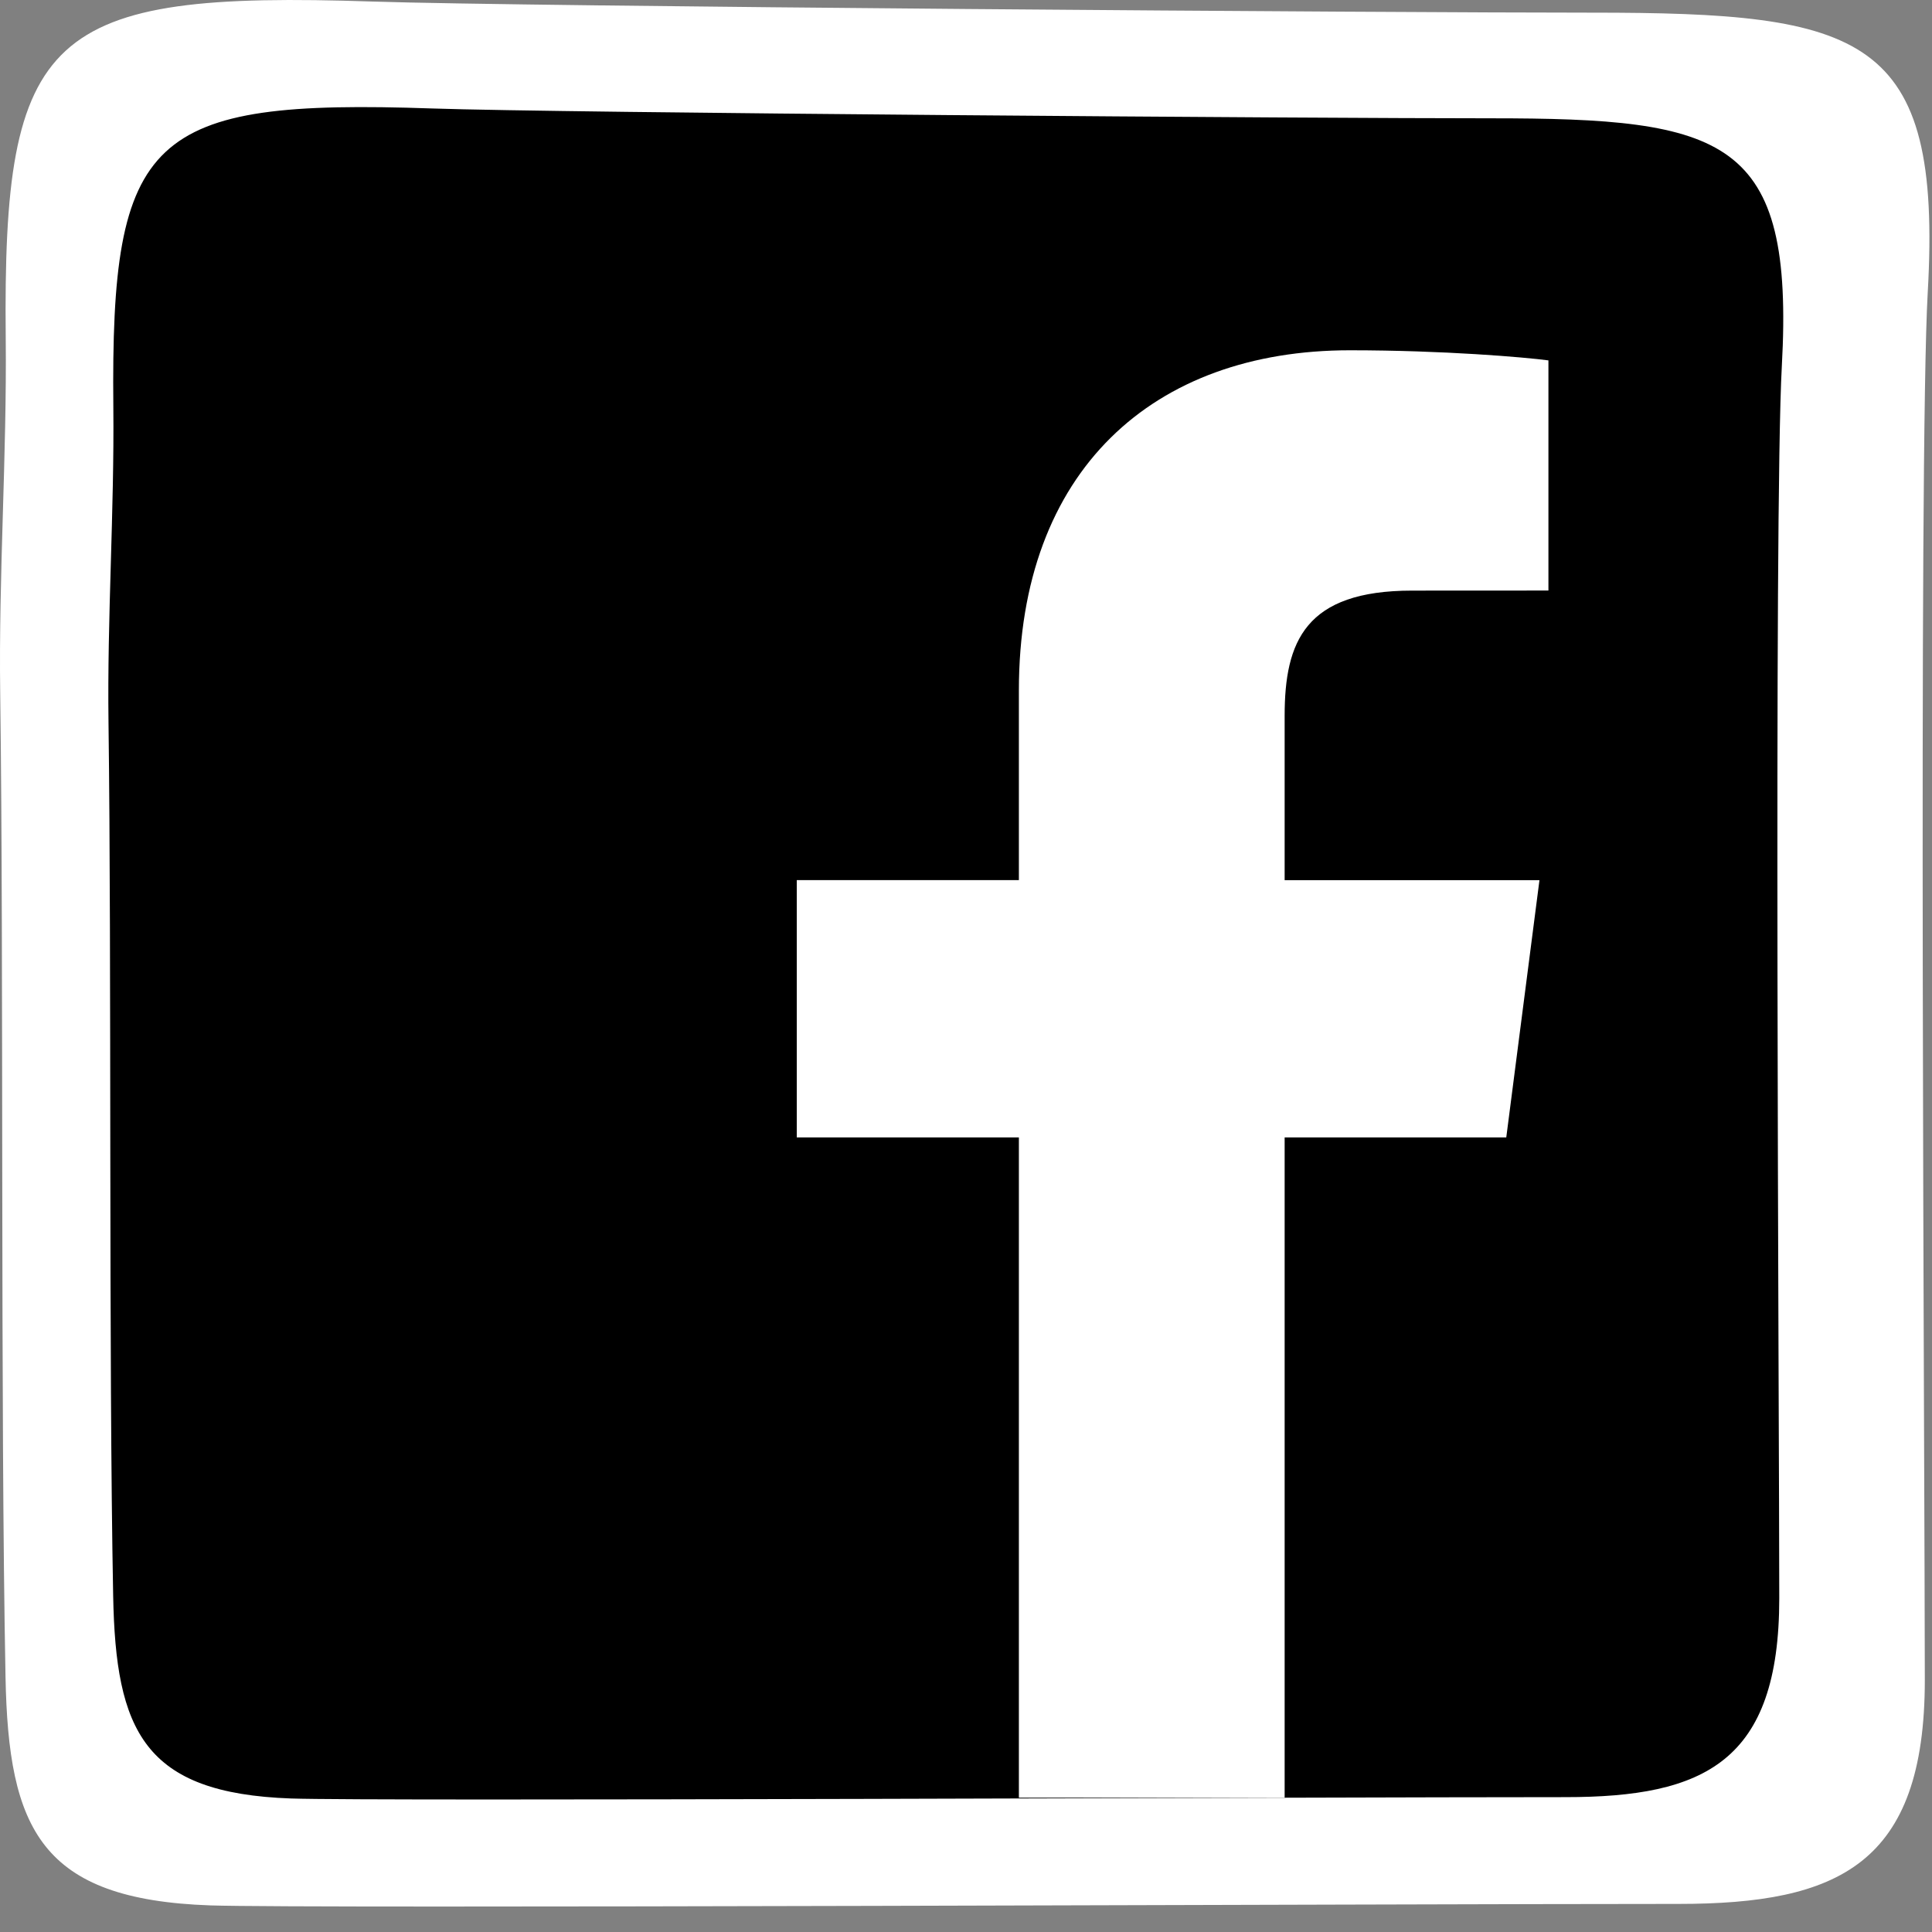
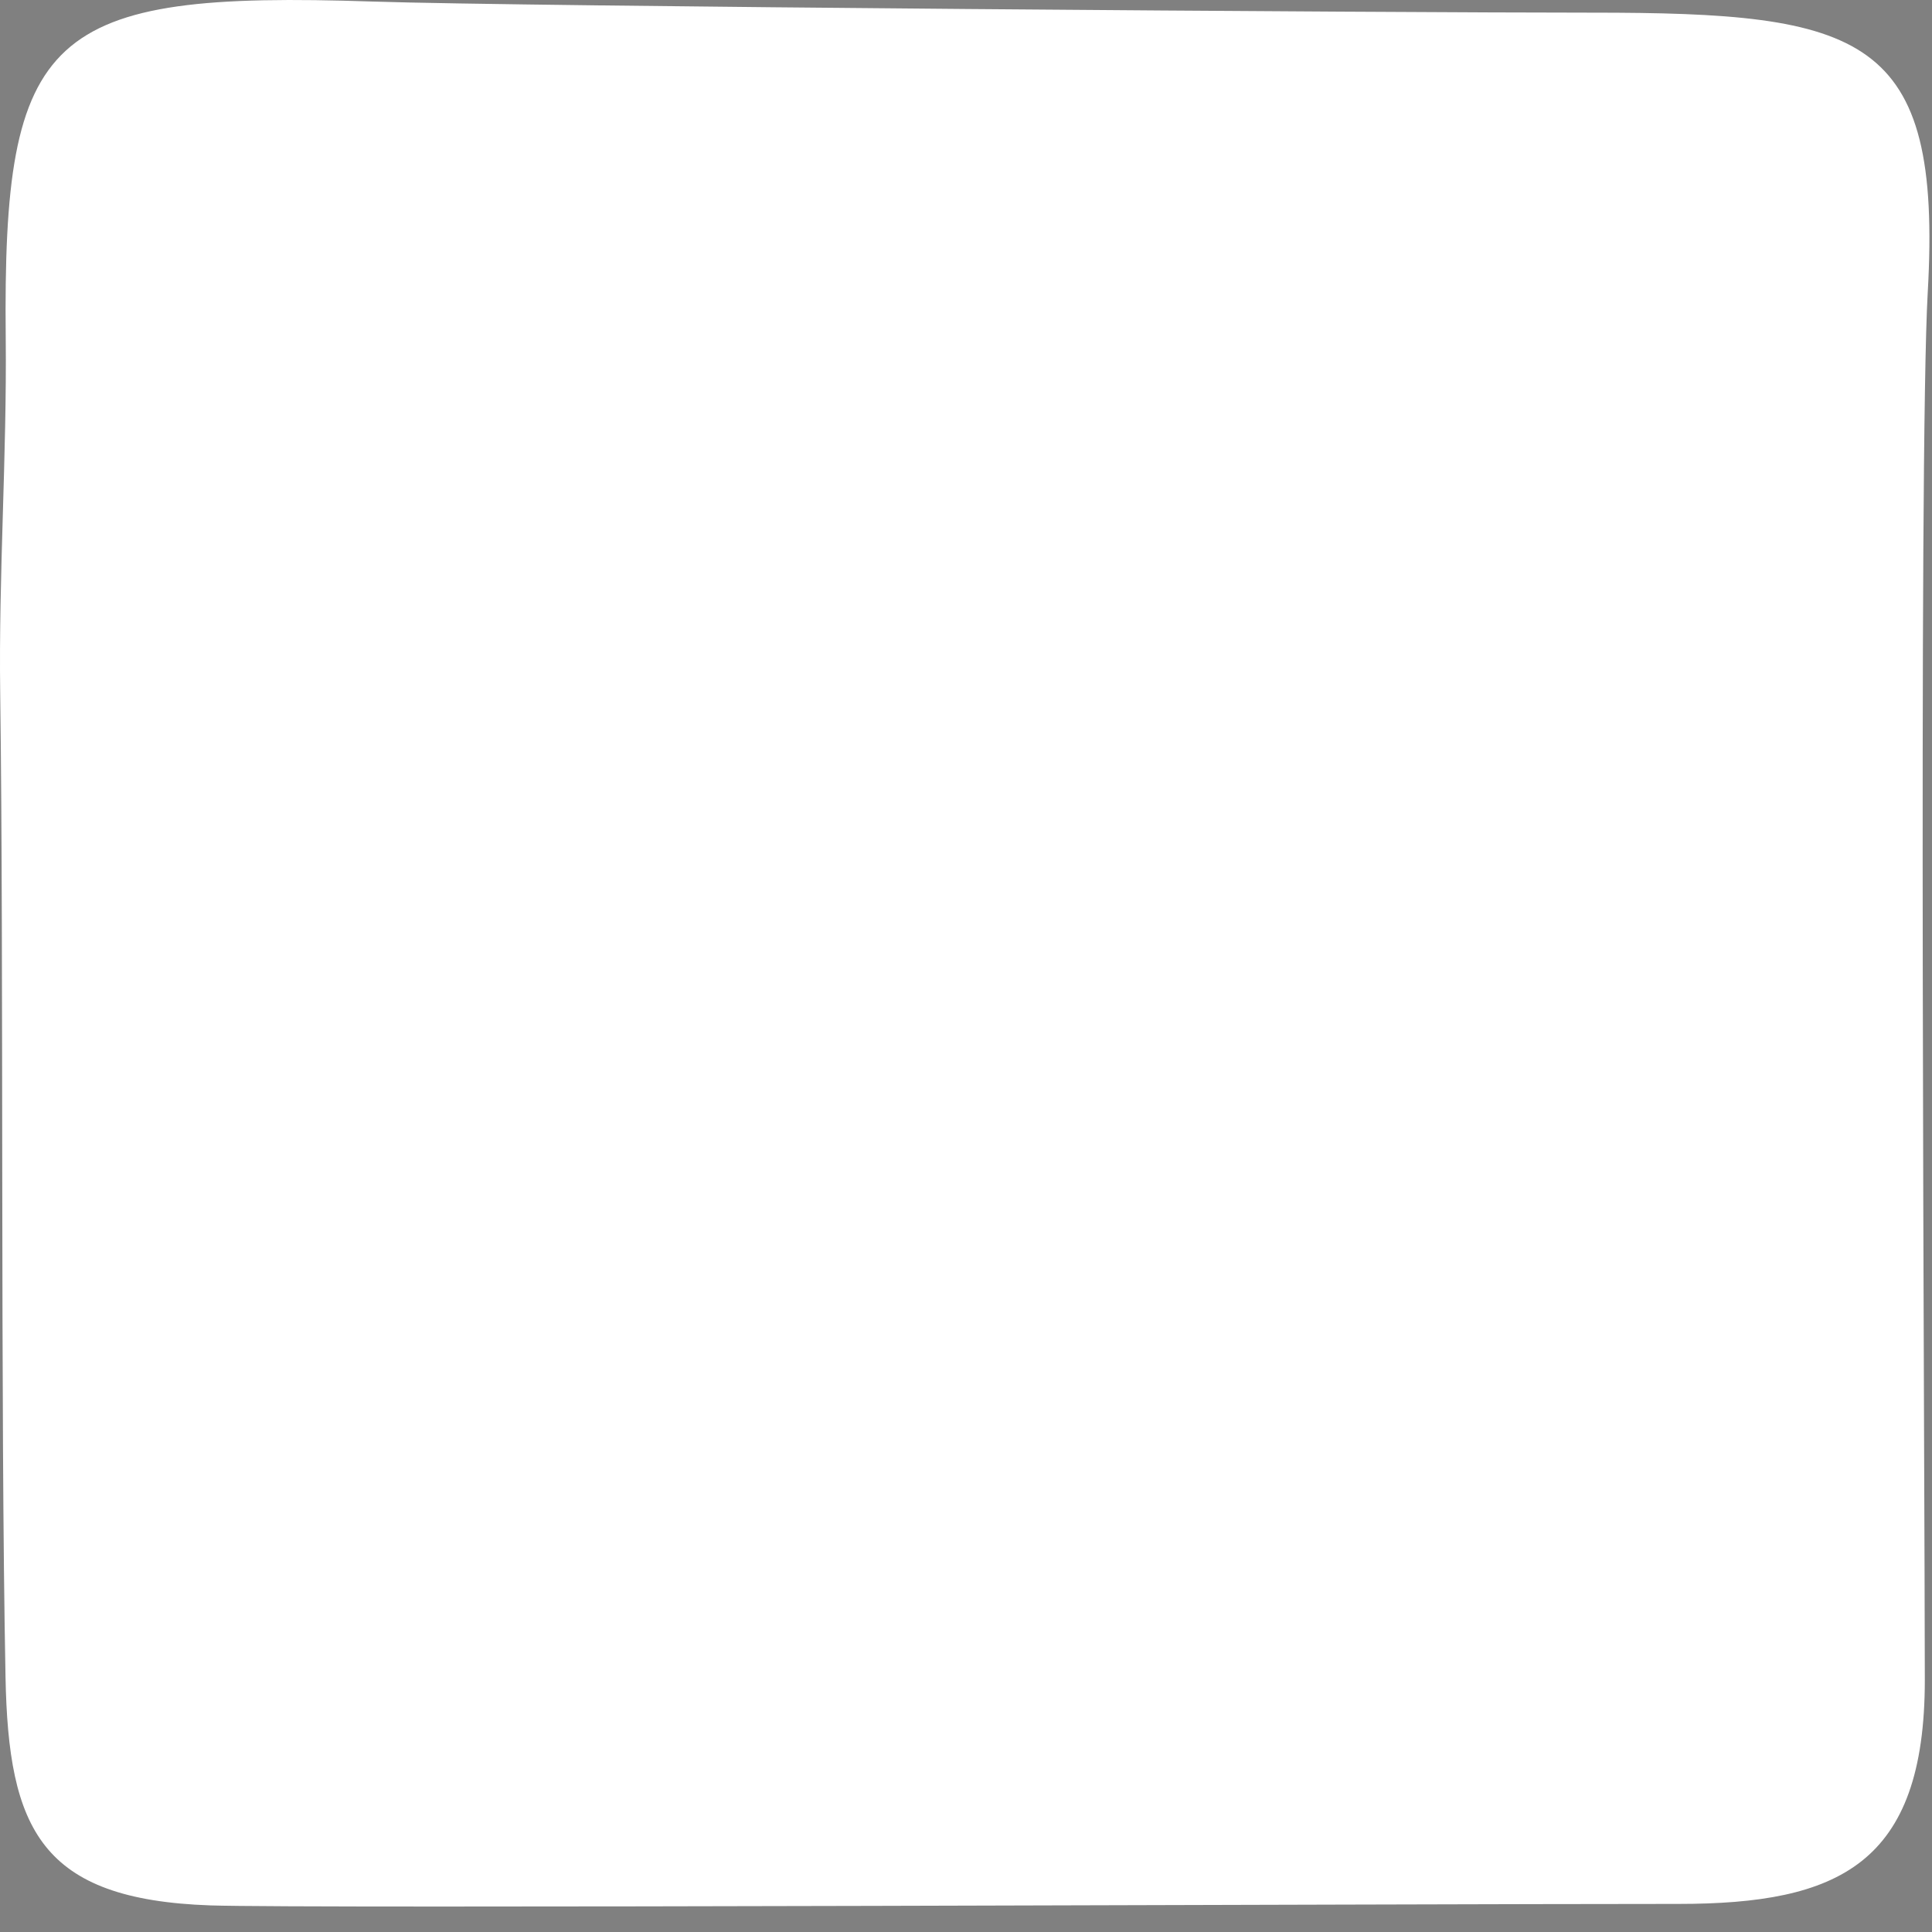
<svg xmlns="http://www.w3.org/2000/svg" version="1.1" id="レイヤー_1" x="0px" y="0px" width="56px" height="56px" viewBox="0 0 56 56" enable-background="new 0 0 56 56" xml:space="preserve">
  <rect x="0" y="0" width="56" height="56" fill="#808080" stroke="none" />
  <g>
    <path fill="#FFFFFF" d="M48.651,55.186c4.637,0,7.141-1.146,7.141-6.492c0-5.639-0.187-35.451,0.085-40.229   c0.424-7.469-1.872-8.1-9.742-8.098c-5.611,0.002-31.033-0.178-35.322-0.322C1.35-0.273,0.075,0.912,0.166,9.787   c0.035,3.424-0.207,6.869-0.16,10.303c0.105,7.838,0.003,20.684,0.154,28.518c0.085,4.414,1.019,6.451,5.94,6.621   C8.911,55.324,40.138,55.186,48.651,55.186z" />
-     <path d="M45.375,52.091c4.025,0,6.198-1.018,6.198-5.763c0-5.005-0.162-31.47,0.074-35.71c0.367-6.631-1.625-7.191-8.457-7.189   c-4.871,0.002-26.94-0.157-30.663-0.285c-8.215-0.283-9.321,0.77-9.242,8.647c0.03,3.04-0.18,6.099-0.14,9.146   c0.092,6.958,0.003,18.361,0.135,25.315c0.073,3.919,0.885,5.727,5.156,5.878C10.876,52.214,37.984,52.091,45.375,52.091z" />
    <path id="f" fill="#FFFFFF" d="M37.236,52.107V32.969h6.424l0.962-7.457h-7.386v-4.763c0-2.159,0.6-3.63,3.697-3.63l3.949-0.002   v-6.671c-0.684-0.091-3.028-0.293-5.756-0.293c-5.694,0-9.593,3.475-9.593,9.857v5.501h-6.438v7.457h6.438v19.139H37.236z" />
  </g>
  <g>
</g>
  <g>
</g>
  <g>
</g>
  <g>
</g>
  <g>
</g>
  <g>
</g>
  <g>
</g>
  <g>
</g>
  <g>
</g>
  <g>
</g>
  <g>
</g>
  <g>
</g>
  <g>
</g>
  <g>
</g>
  <g>
</g>
</svg>